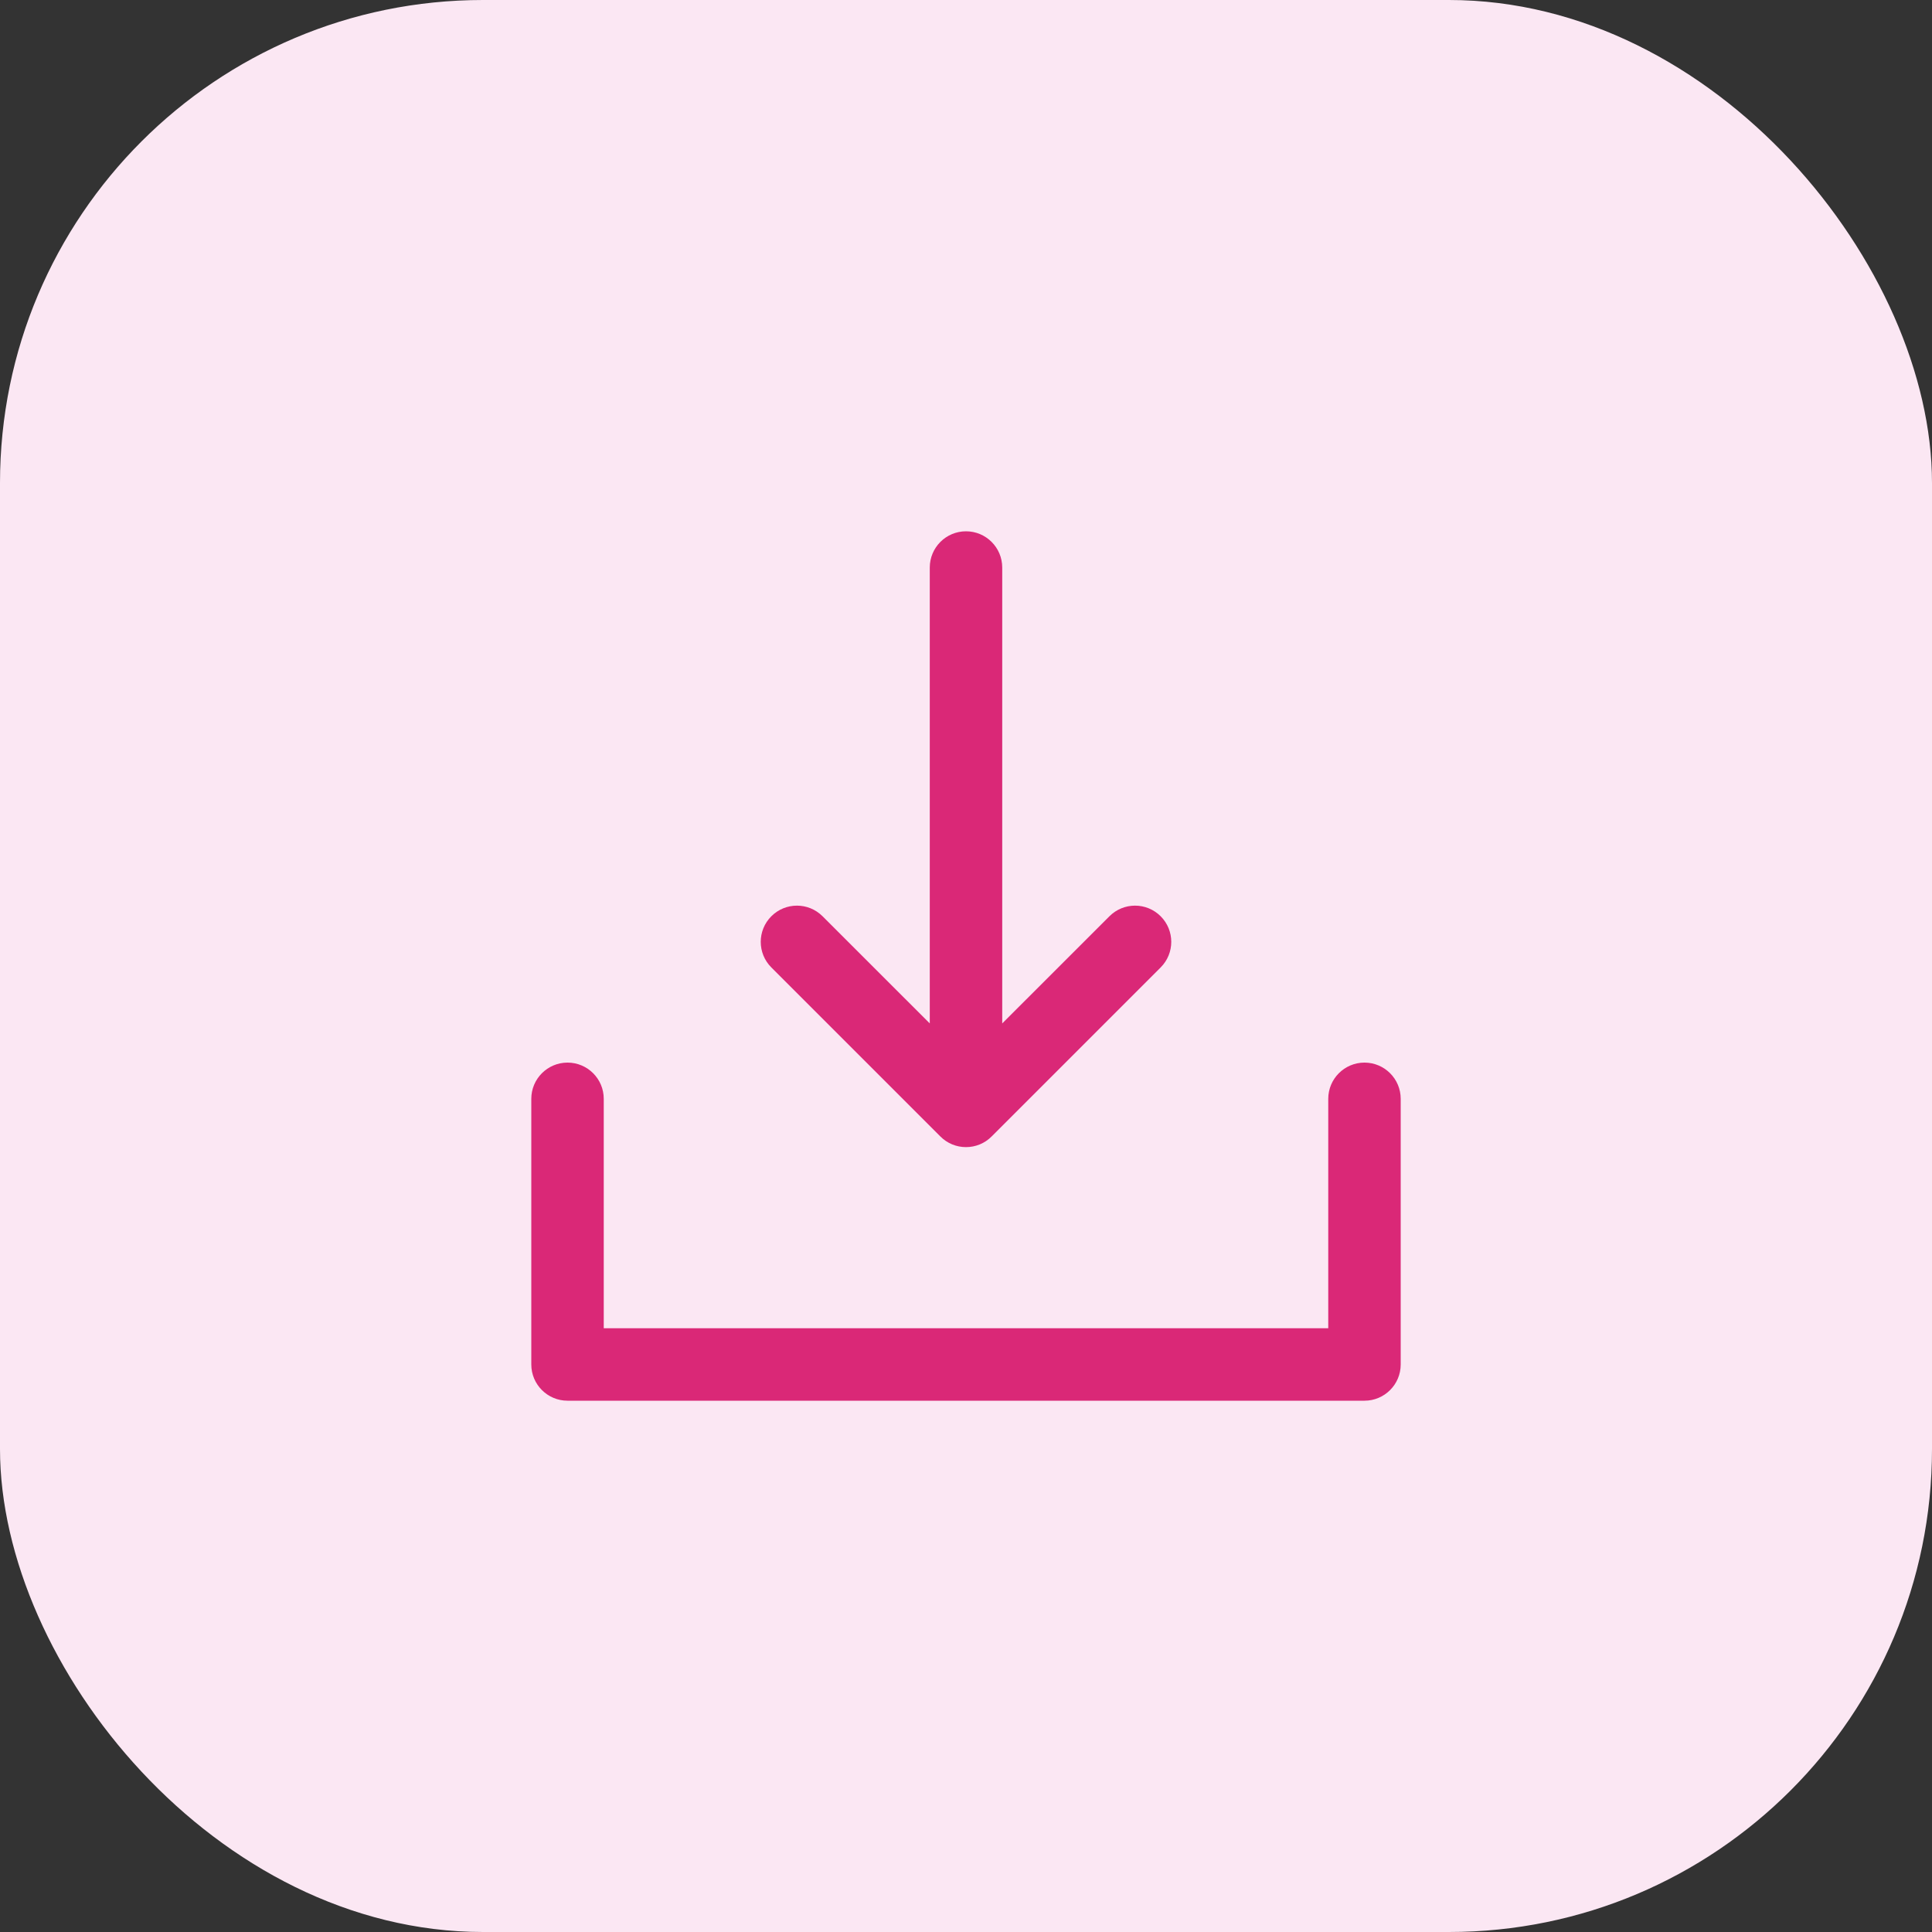
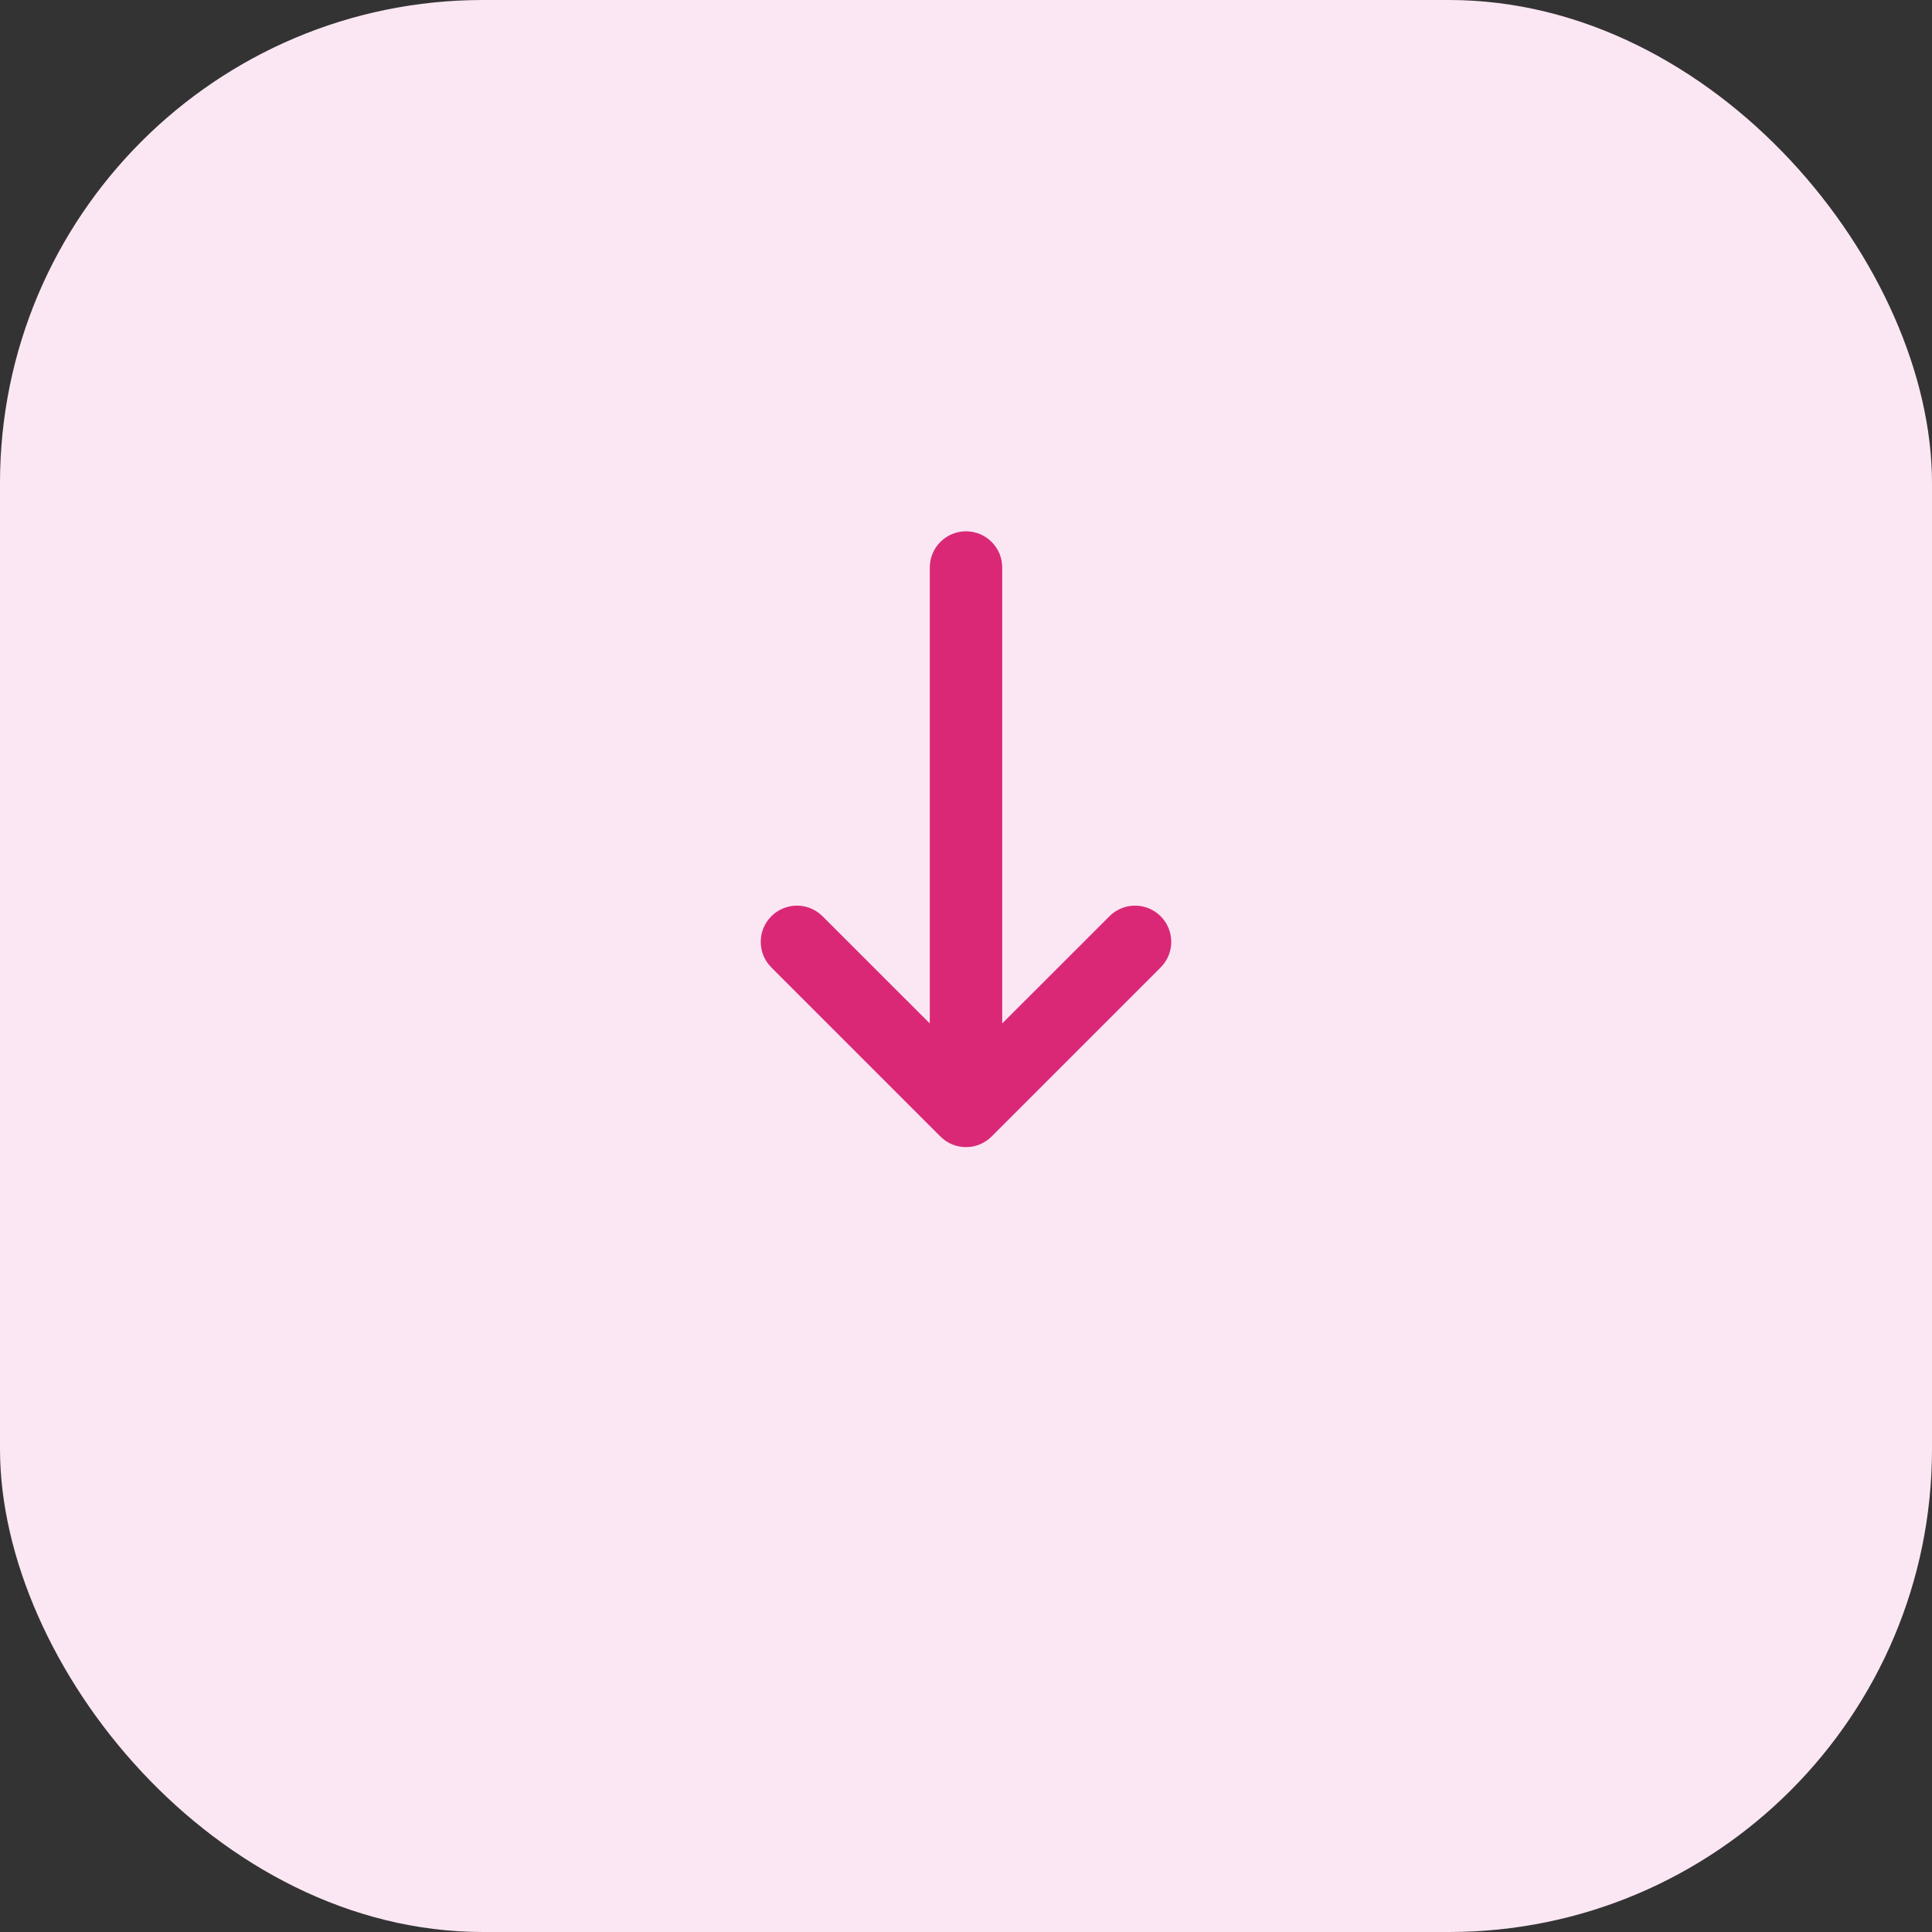
<svg xmlns="http://www.w3.org/2000/svg" width="40" height="40" viewBox="0 0 40 40" fill="none">
  <rect x="0" y="0" width="40" height="40" fill="#333333" stroke="none" />
  <rect width="40" height="40" rx="10" fill="#FBE7F3" />
-   <path fill-rule="evenodd" clip-rule="evenodd" d="M11.75 22C12.164 22 12.5 22.336 12.5 22.75V27.5H27.5V22.75C27.5 22.336 27.836 22 28.25 22C28.664 22 29 22.336 29 22.75V28.25C29 28.664 28.664 29 28.25 29H11.75C11.336 29 11 28.664 11 28.25V22.75C11 22.336 11.336 22 11.75 22Z" fill="#DA2877" />
-   <path fill-rule="evenodd" clip-rule="evenodd" d="M20 23.75C20.199 23.75 20.39 23.671 20.53 23.53L24.03 20.03C24.323 19.737 24.323 19.263 24.03 18.97C23.737 18.677 23.263 18.677 22.97 18.97L20.75 21.189V11.75C20.75 11.336 20.414 11 20 11C19.586 11 19.25 11.336 19.25 11.75V21.189L17.03 18.97C16.737 18.677 16.263 18.677 15.97 18.97C15.677 19.263 15.677 19.737 15.97 20.03L19.47 23.53C19.61 23.671 19.801 23.75 20 23.75Z" fill="#DA2877" />
+   <path fill-rule="evenodd" clip-rule="evenodd" d="M20 23.75C20.199 23.75 20.39 23.671 20.53 23.53L24.03 20.03C24.323 19.737 24.323 19.263 24.03 18.97C23.737 18.677 23.263 18.677 22.97 18.97L20.75 21.189V11.75C20.75 11.336 20.414 11 20 11C19.586 11 19.25 11.336 19.25 11.75V21.189L17.03 18.97C16.737 18.677 16.263 18.677 15.97 18.97C15.677 19.263 15.677 19.737 15.97 20.03L19.47 23.53C19.61 23.671 19.801 23.75 20 23.75" fill="#DA2877" />
</svg>